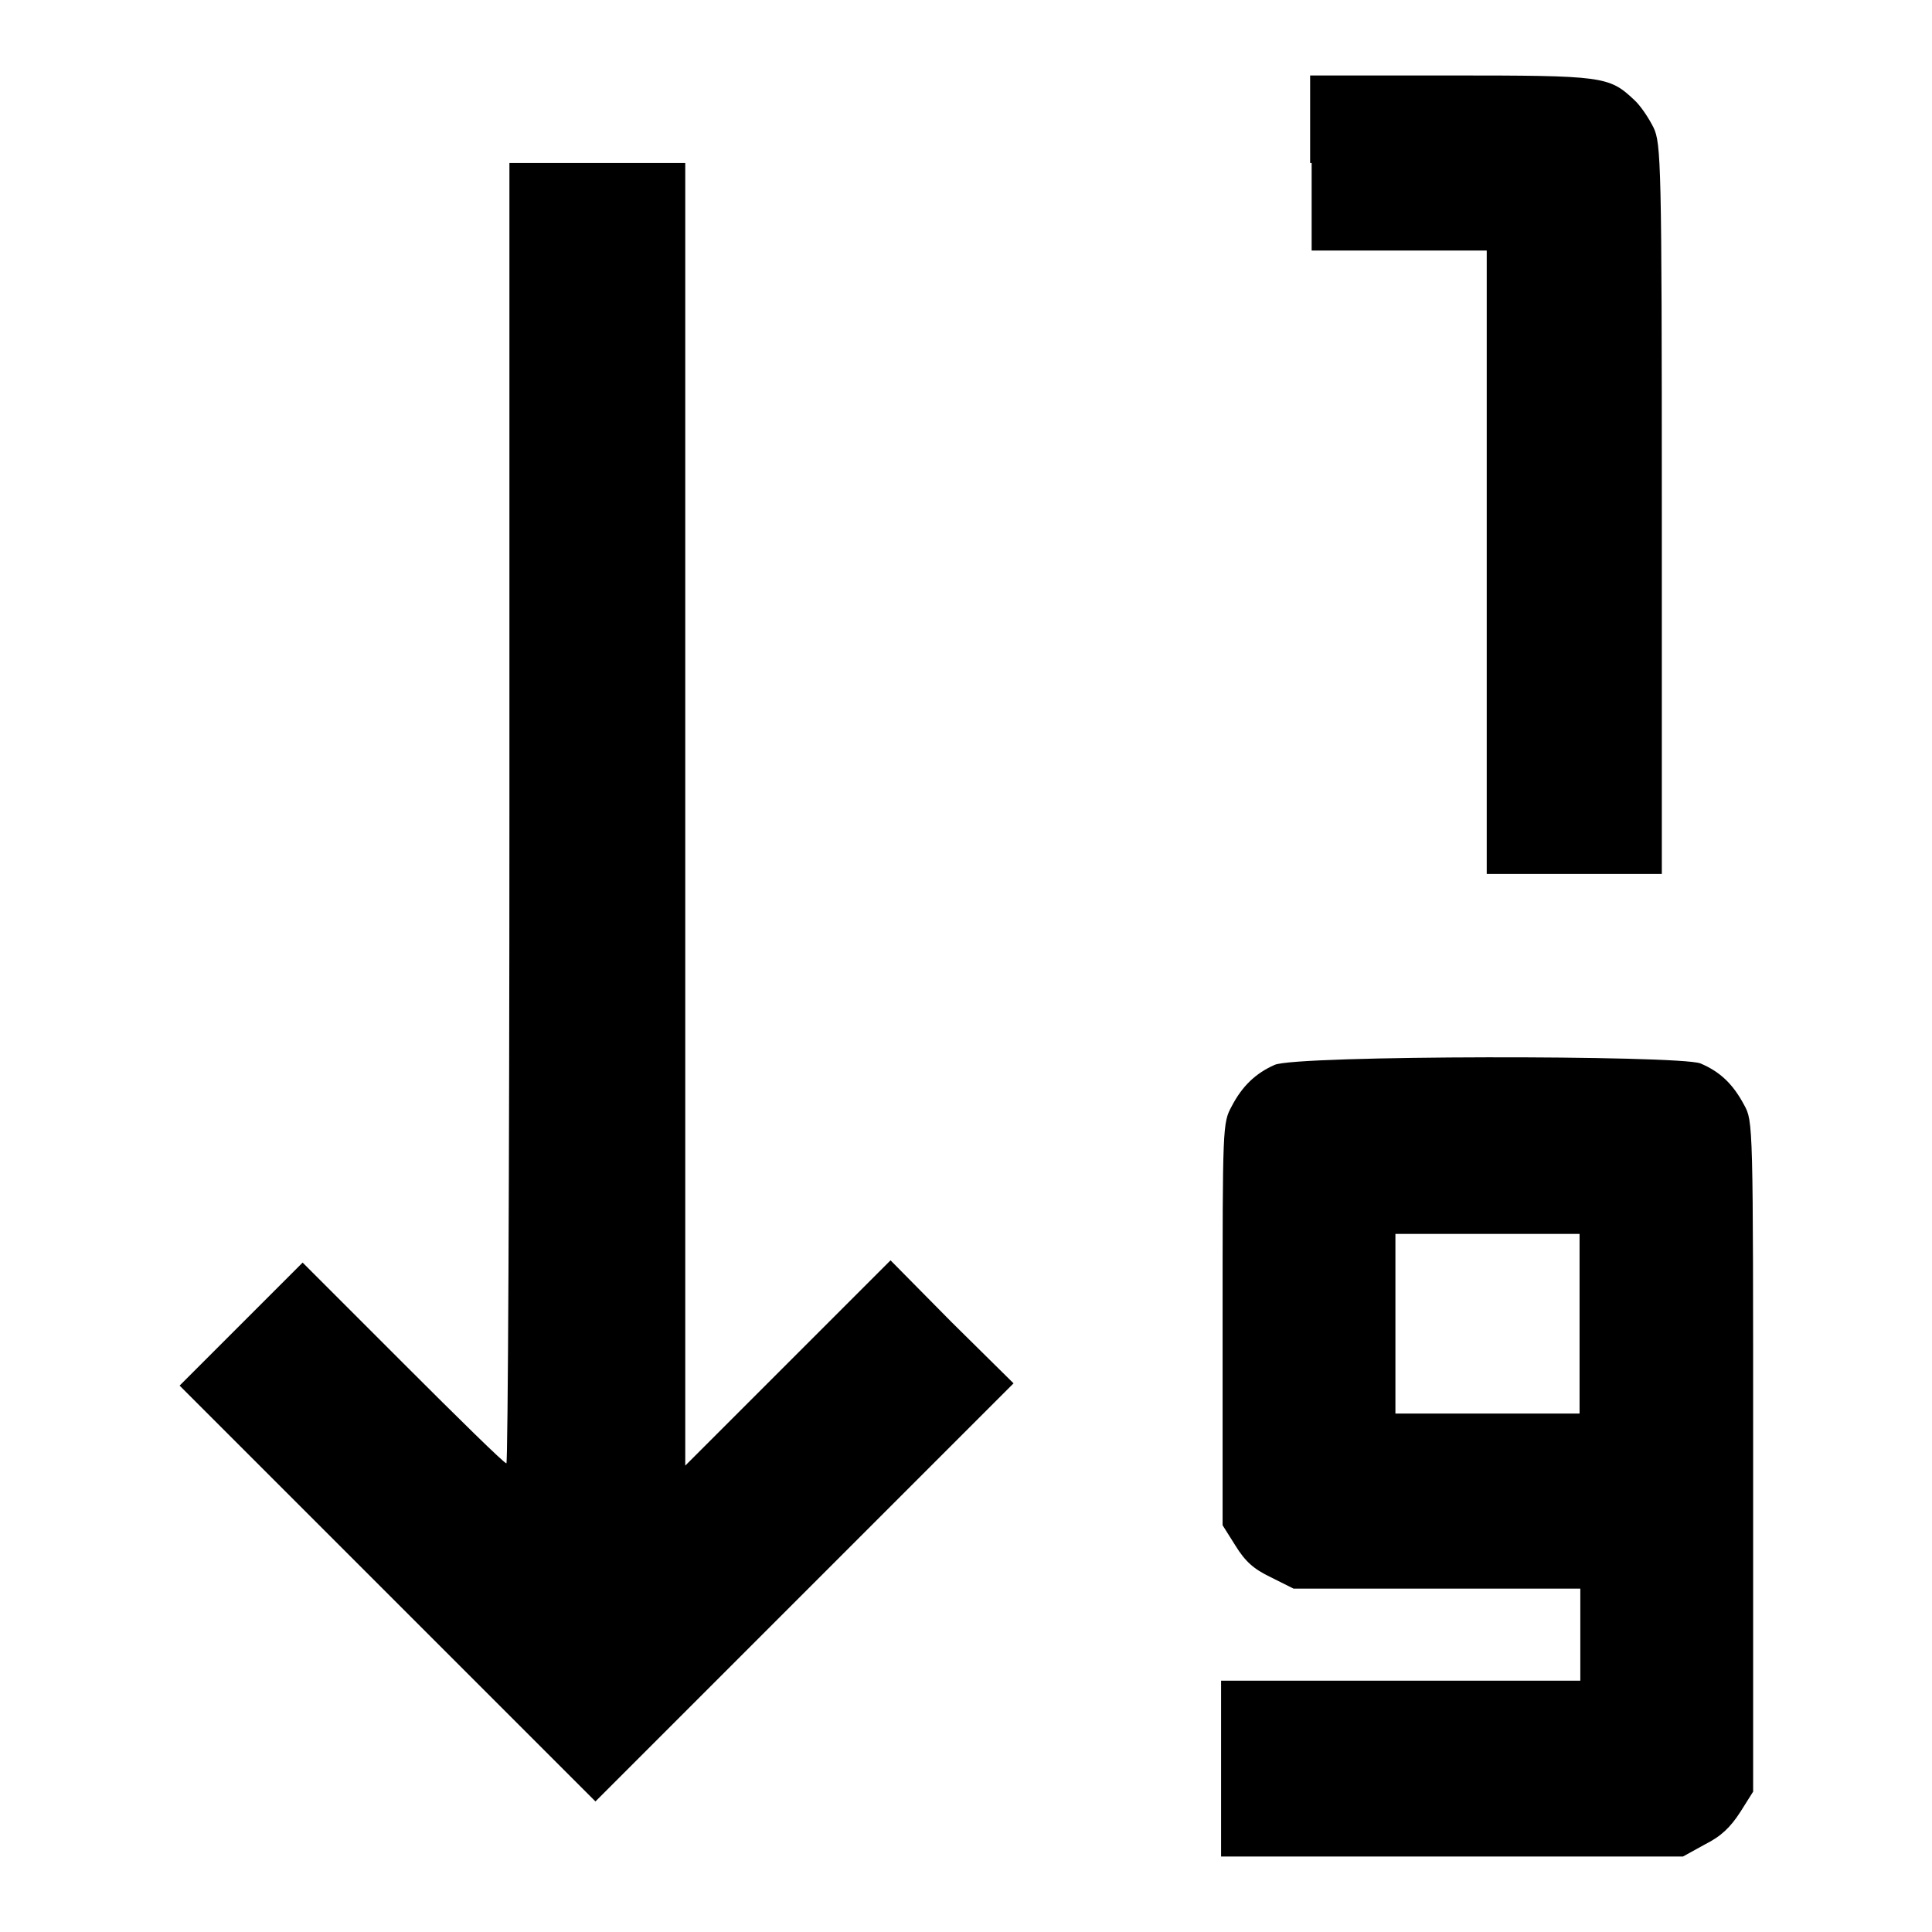
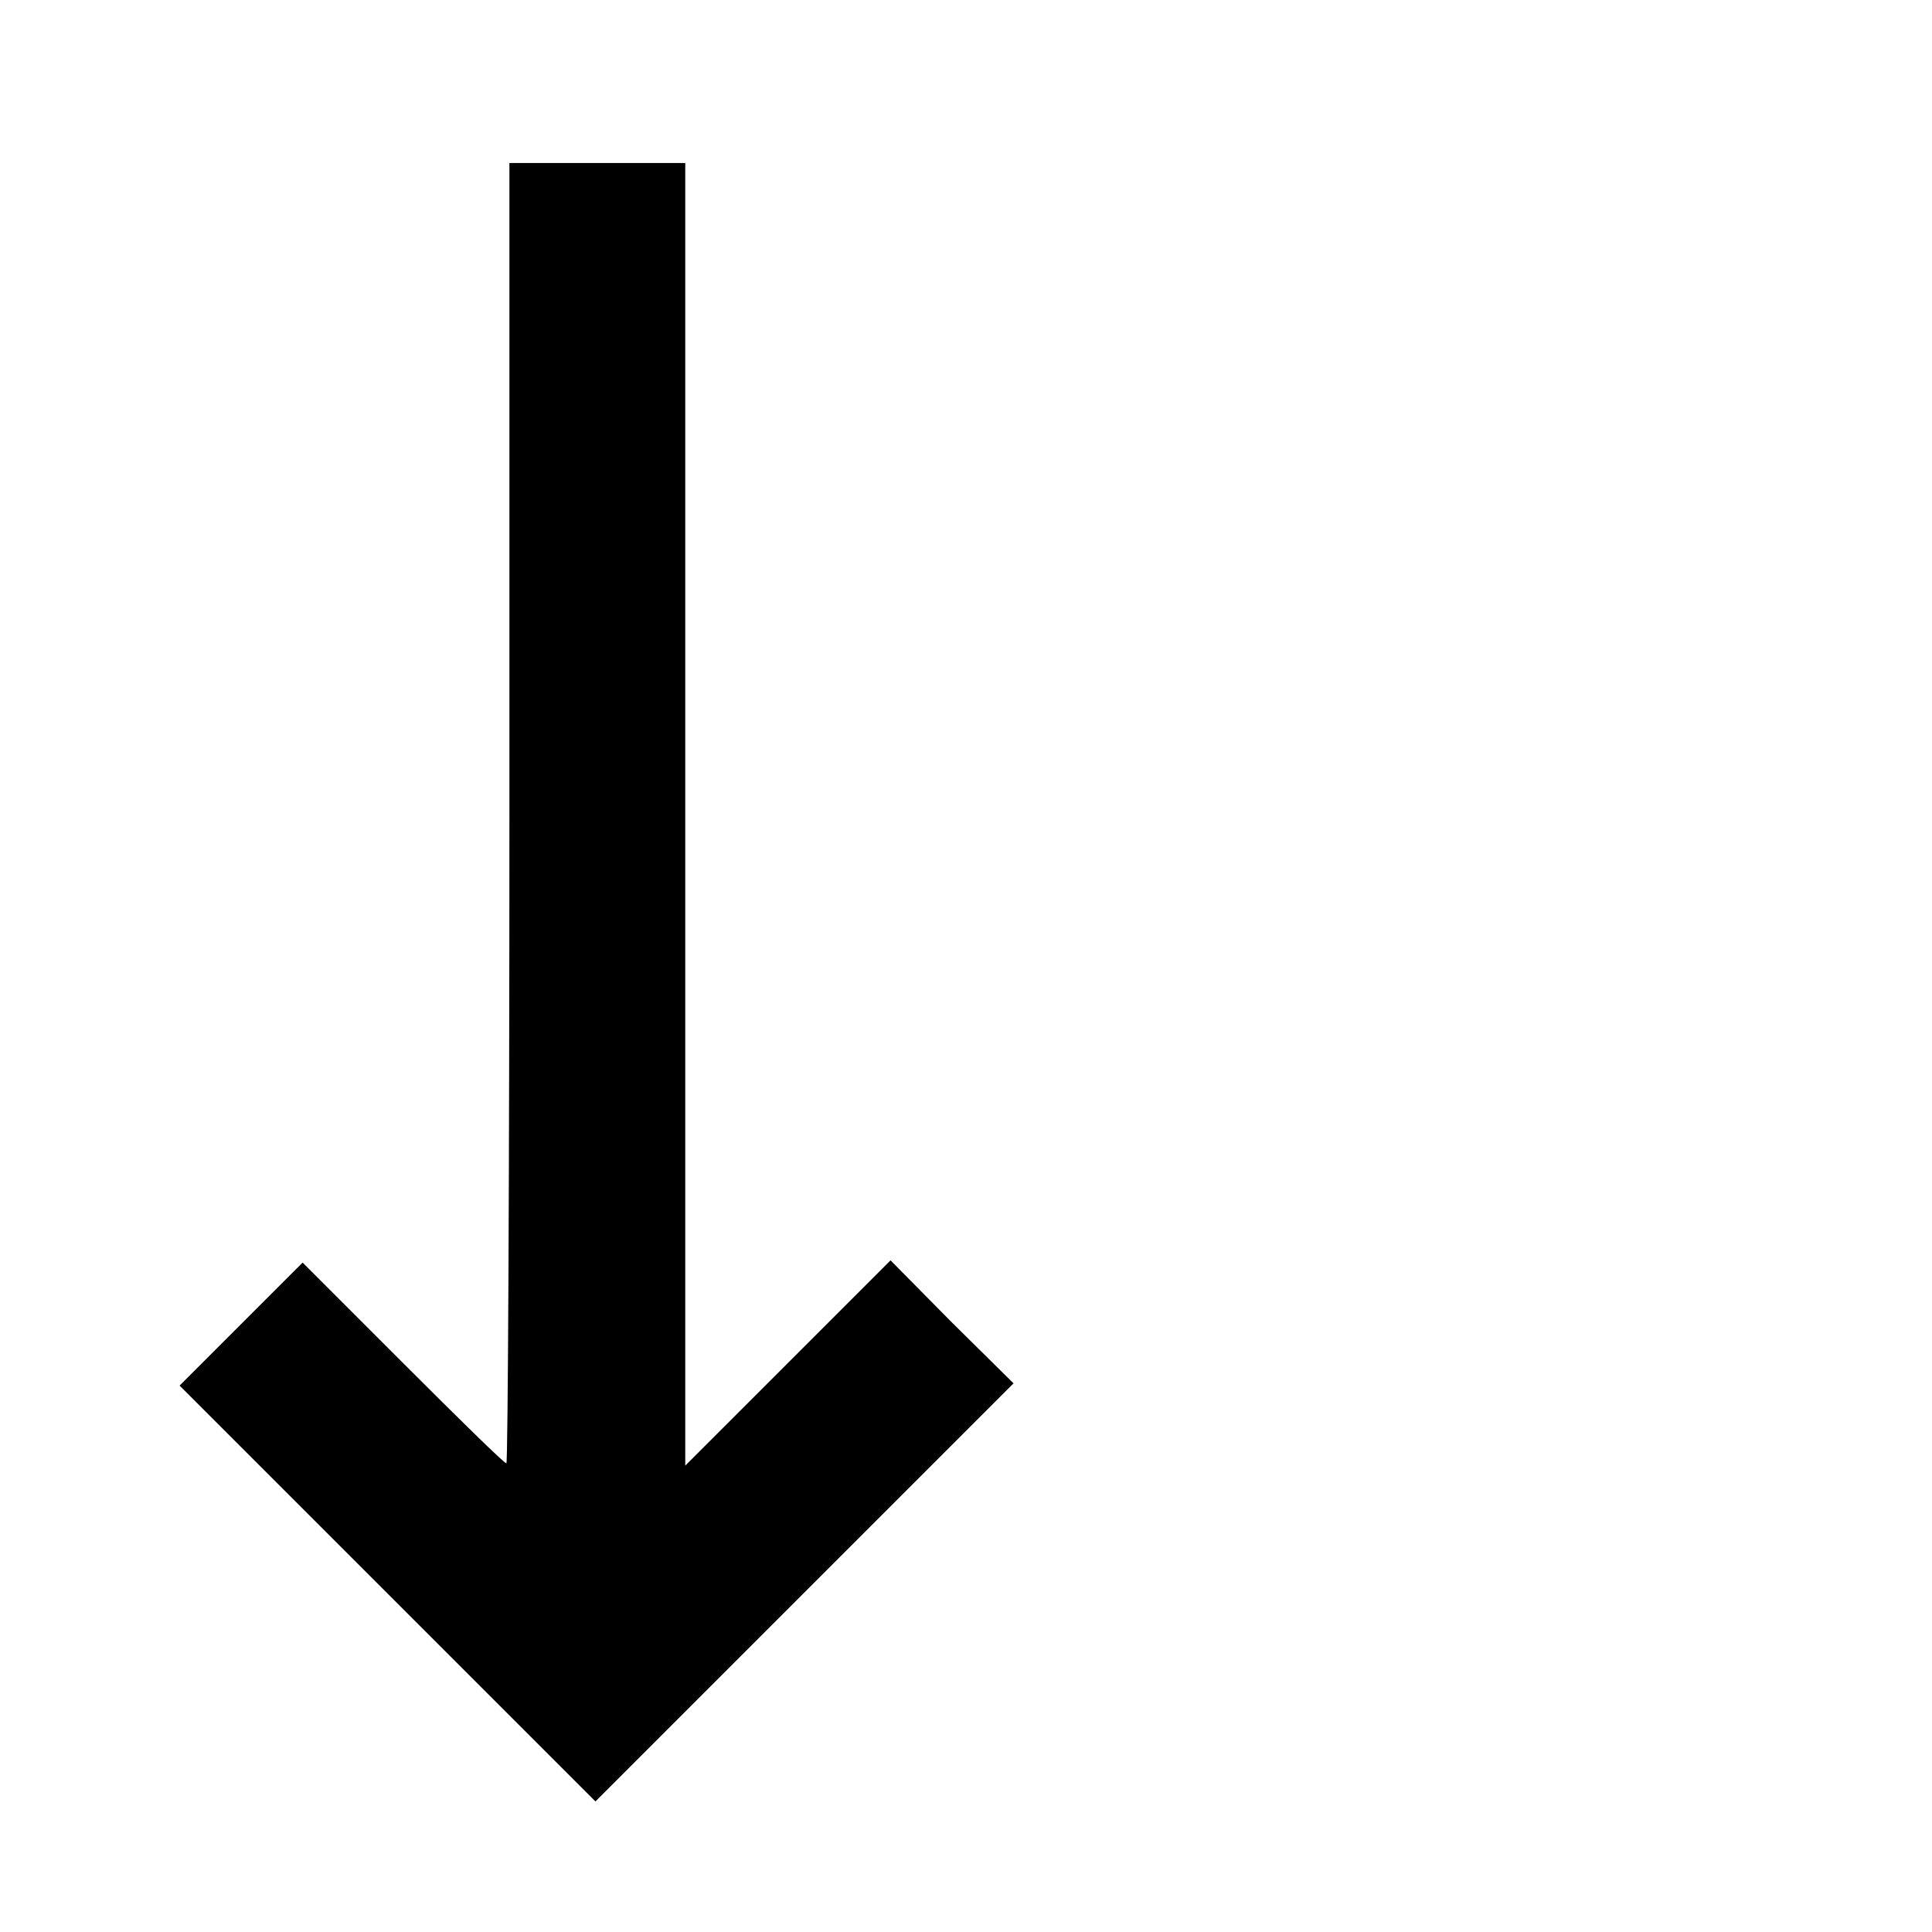
<svg xmlns="http://www.w3.org/2000/svg" version="1.1" x="0px" y="0px" viewBox="0 0 256 256" enable-background="new 0 0 256 256" xml:space="preserve">
  <g>
    <g>
      <g>
-         <path fill="#000000" d="M173.8,21.6v11.6h11.6h11.6v41.3v41.3h11.6h11.6V67.4c0-45.8-0.1-48.4-1.1-50.5c-0.6-1.2-1.7-2.9-2.6-3.7c-3.3-3.1-4.1-3.2-24.3-3.2h-18.6V21.6z" />
        <path fill="#000000" d="M67.5,107.8c0,47.4-0.2,86.1-0.4,86.1c-0.3,0-6.4-6-13.7-13.3l-13.3-13.3l-8.2,8.2l-8.1,8.1l27.6,27.6l27.5,27.5l27.7-27.7l27.7-27.7l-8.2-8.1l-8.1-8.2l-13.6,13.6l-13.6,13.6v-86.3V21.6H79.1H67.5L67.5,107.8L67.5,107.8z" />
-         <path fill="#000000" d="M168.9,141.1c-2.5,1.1-4.3,2.8-5.7,5.5c-1.2,2.2-1.2,2.7-1.2,28.9v26.6l1.7,2.7c1.3,2.1,2.4,3.1,4.7,4.2l3,1.5h19h19v6.1v6.1h-23.8h-23.8v11.6V246h30.7H223l2.9-1.6c2.2-1.1,3.4-2.3,4.7-4.3l1.7-2.7v-44.4c0-44.4,0-44.4-1.2-46.6c-1.5-2.8-3.2-4.4-5.8-5.5C222.2,139.8,171.8,139.8,168.9,141.1z M209.3,175.4v11.9h-12.2h-12.2v-11.9v-11.9h12.2h12.2V175.4z" />
      </g>
    </g>
  </g>
</svg>